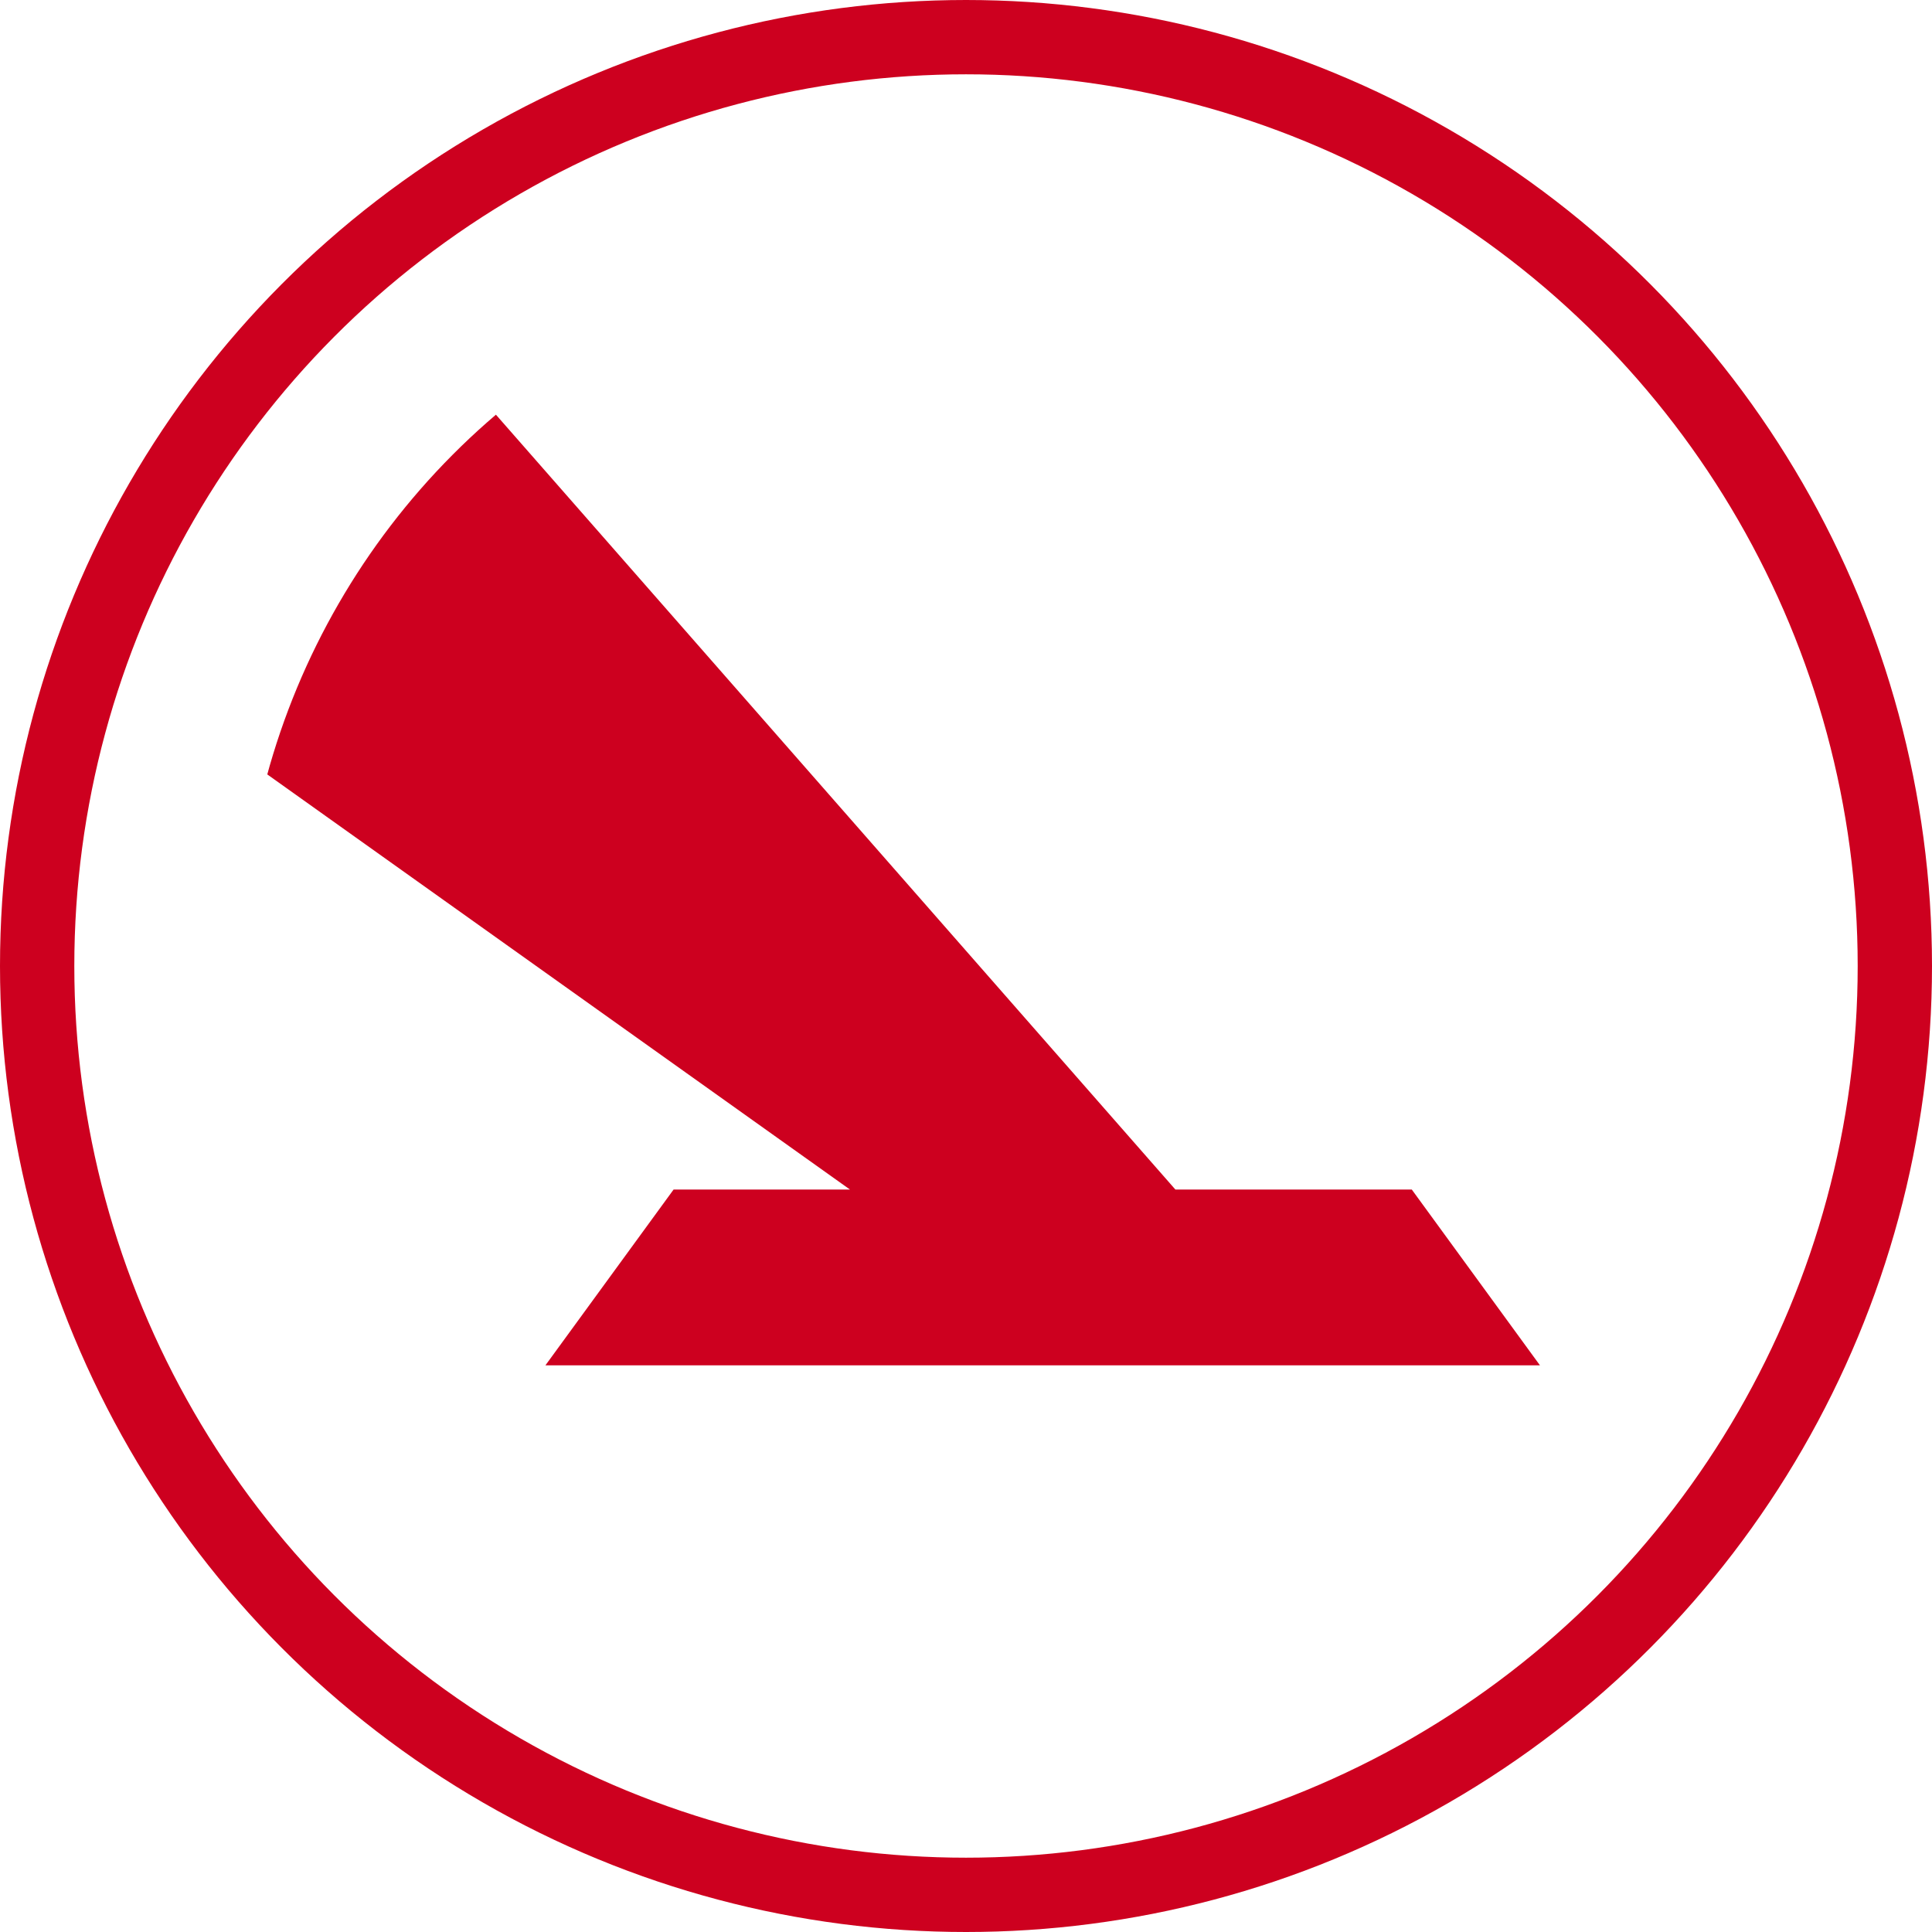
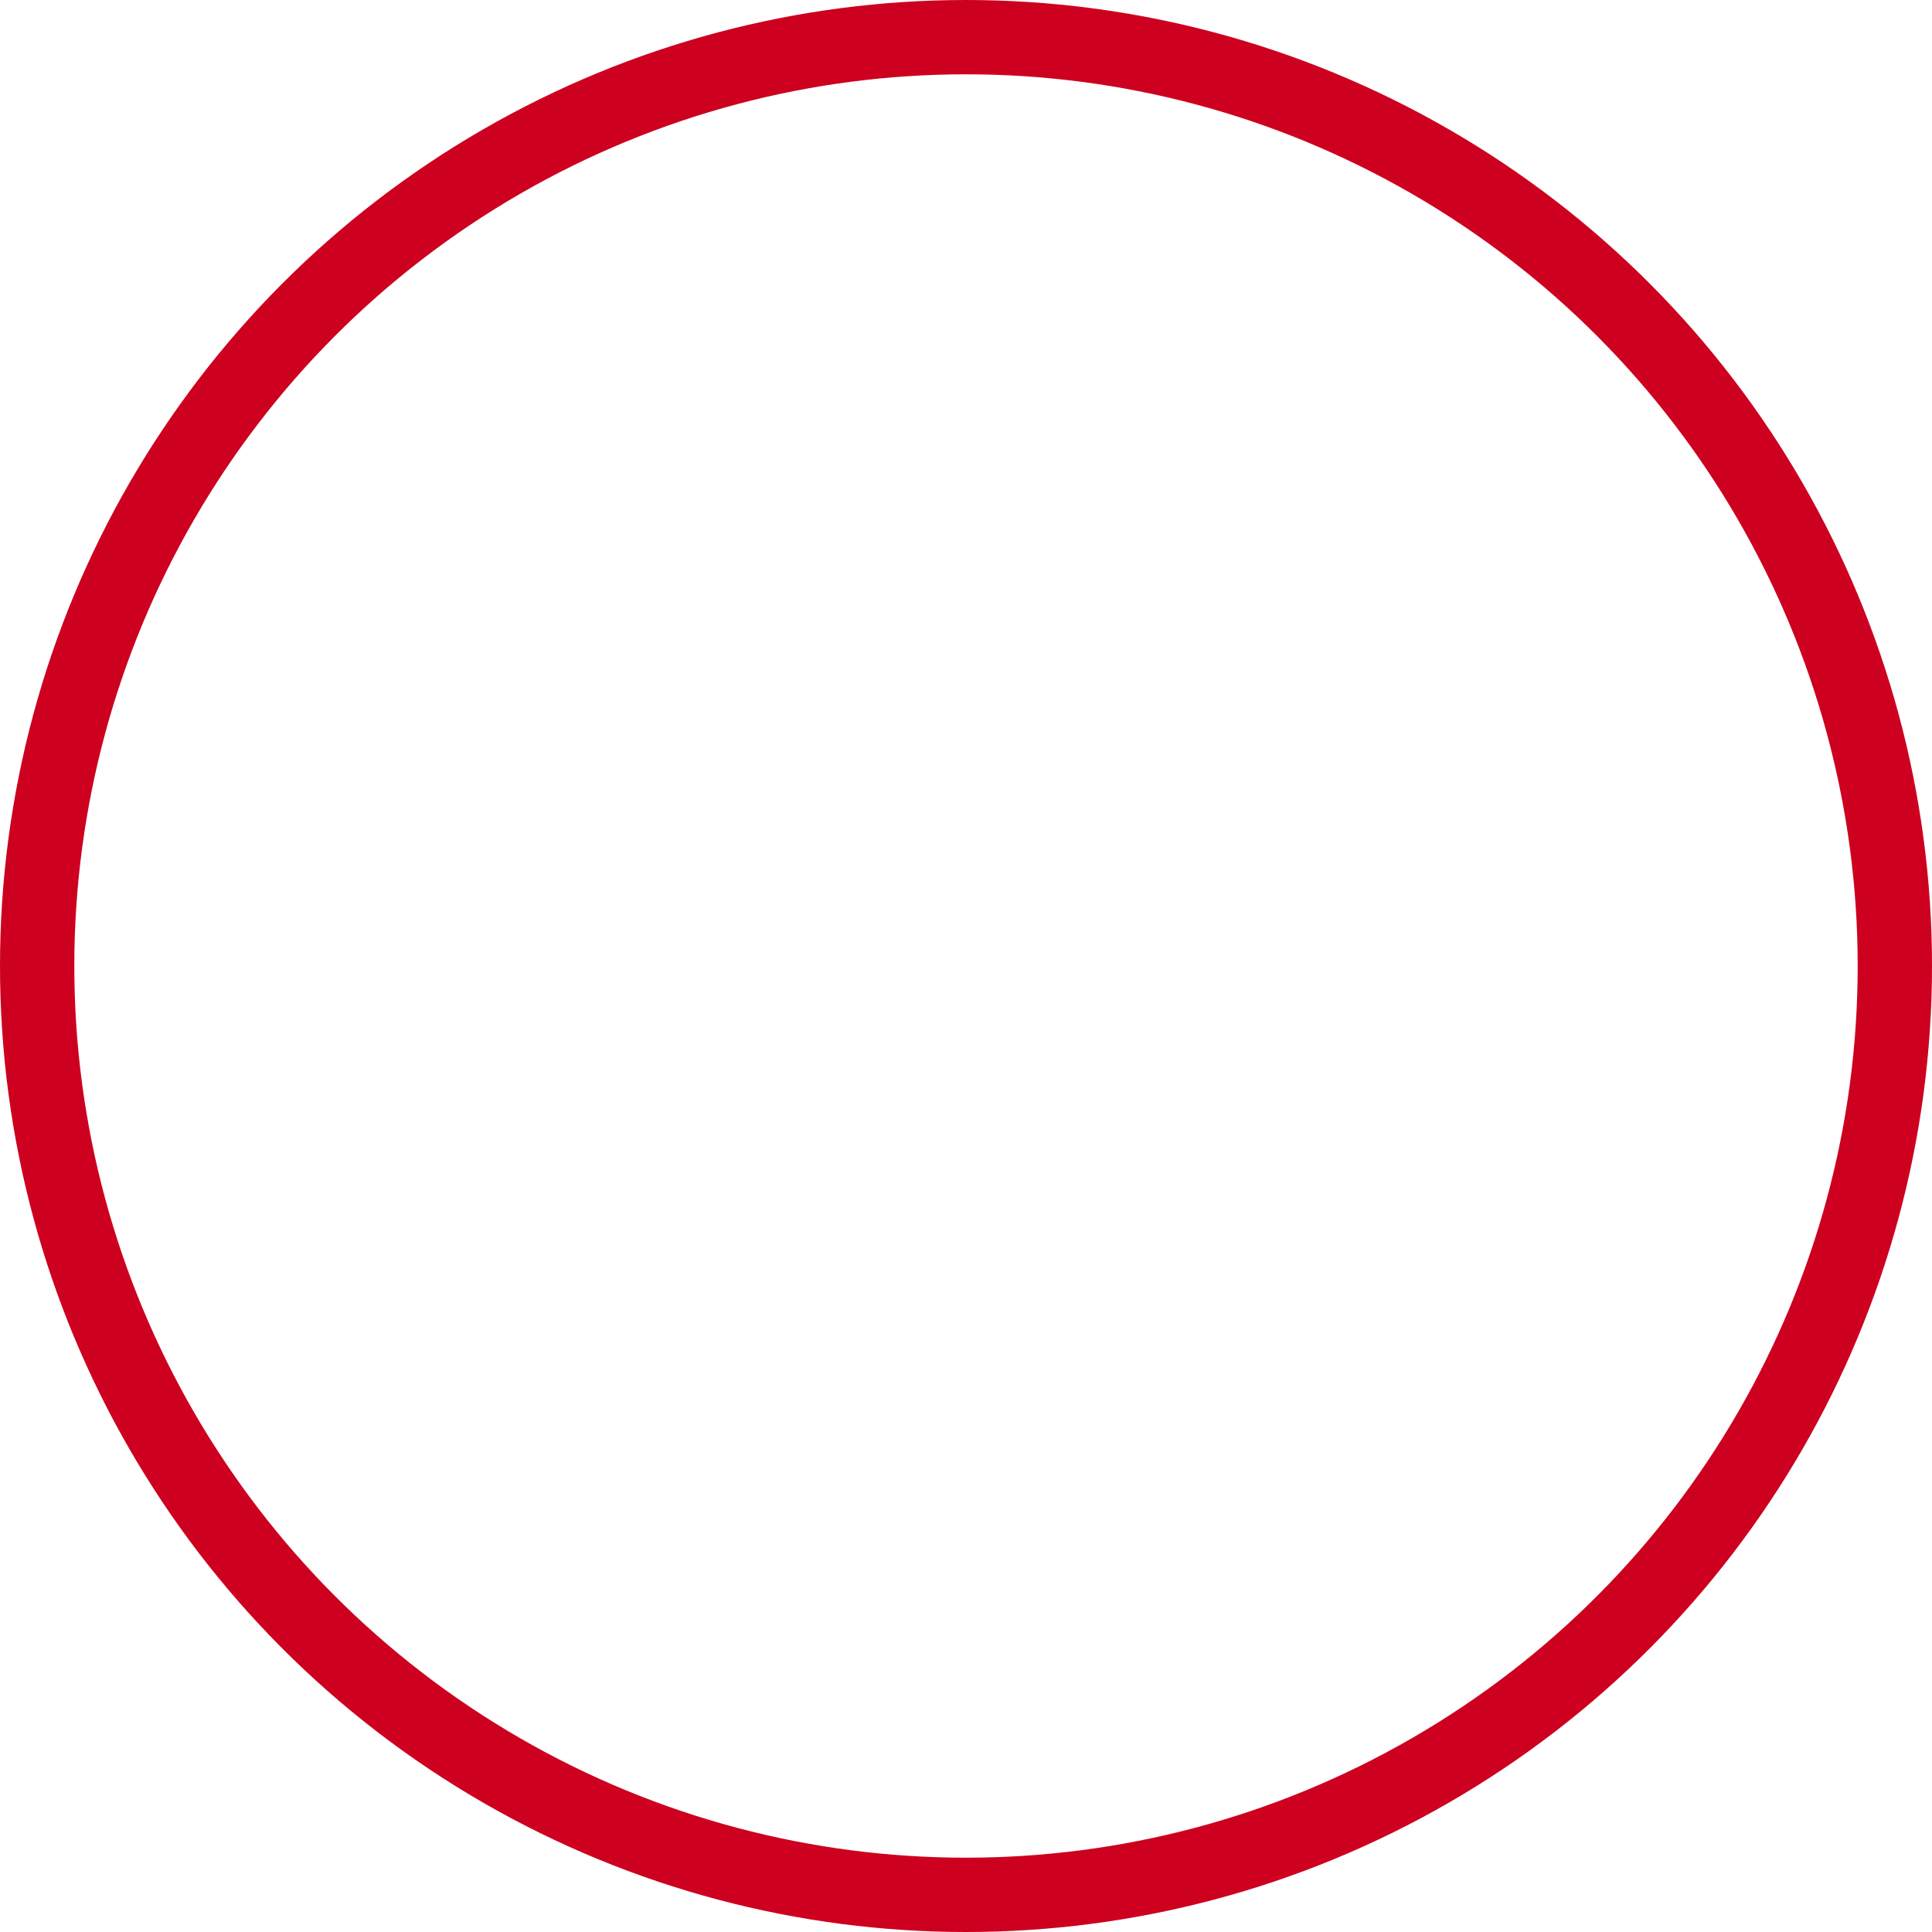
<svg xmlns="http://www.w3.org/2000/svg" width="104" height="104" viewBox="0 0 104 104">
  <defs>
    <clipPath id="clip-path">
-       <circle id="Ellipse_268" data-name="Ellipse 268" cx="39" cy="39" r="39" transform="translate(5239.524 -1710.476)" fill="#fff" />
-     </clipPath>
+       </clipPath>
  </defs>
  <g id="icon_stabiliser" transform="translate(-5229 1721)">
    <g id="icon_maintenance" transform="translate(150)">
      <g id="Ellipse_239" data-name="Ellipse 239" transform="translate(5079 -1721)" fill="none" stroke="#cd001f" stroke-width="4">
        <circle cx="52" cy="52" r="52" stroke="none" />
        <circle cx="52" cy="52" r="50" fill="none" />
      </g>
    </g>
    <g id="icon_stabiliser-2" data-name="icon_stabiliser" transform="translate(2.476 2.476)" clip-path="url(#clip-path)">
-       <path id="Path_603" data-name="Path 603" d="M36.172,0,0,7.44l67.093,47.8H57.6l-6.9,9.464h53.537l-6.9-9.464H84.611Z" transform="translate(5205.184 -1714.683)" fill="#cd001f" />
-     </g>
+       </g>
  </g>
</svg>